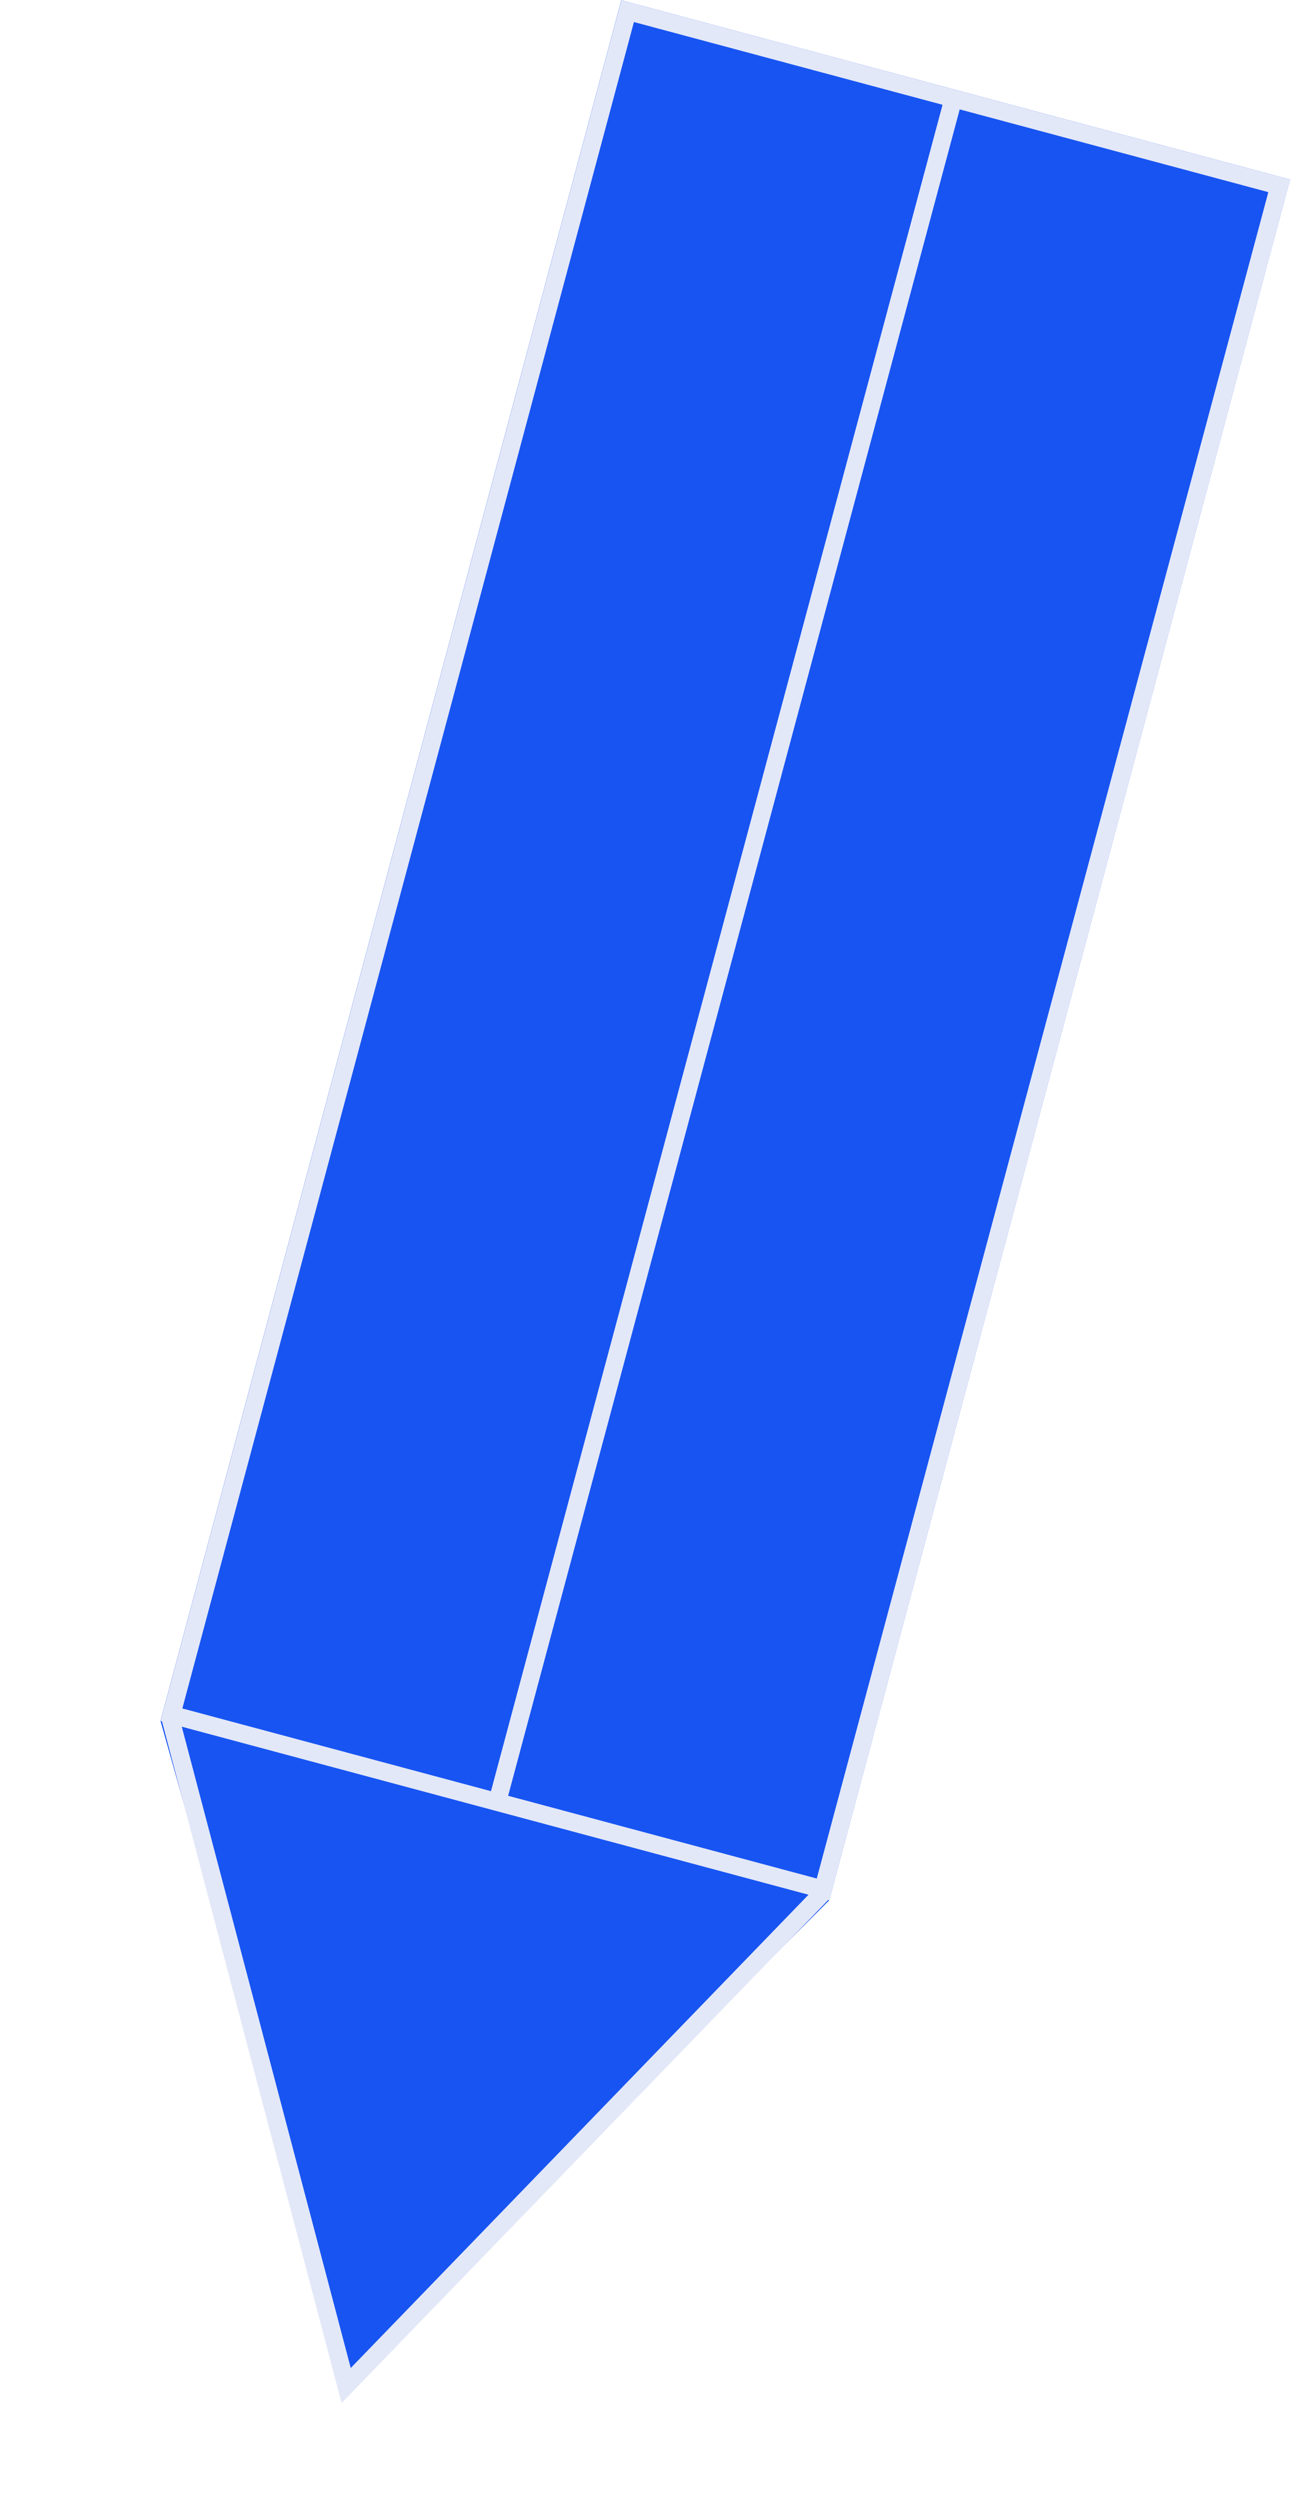
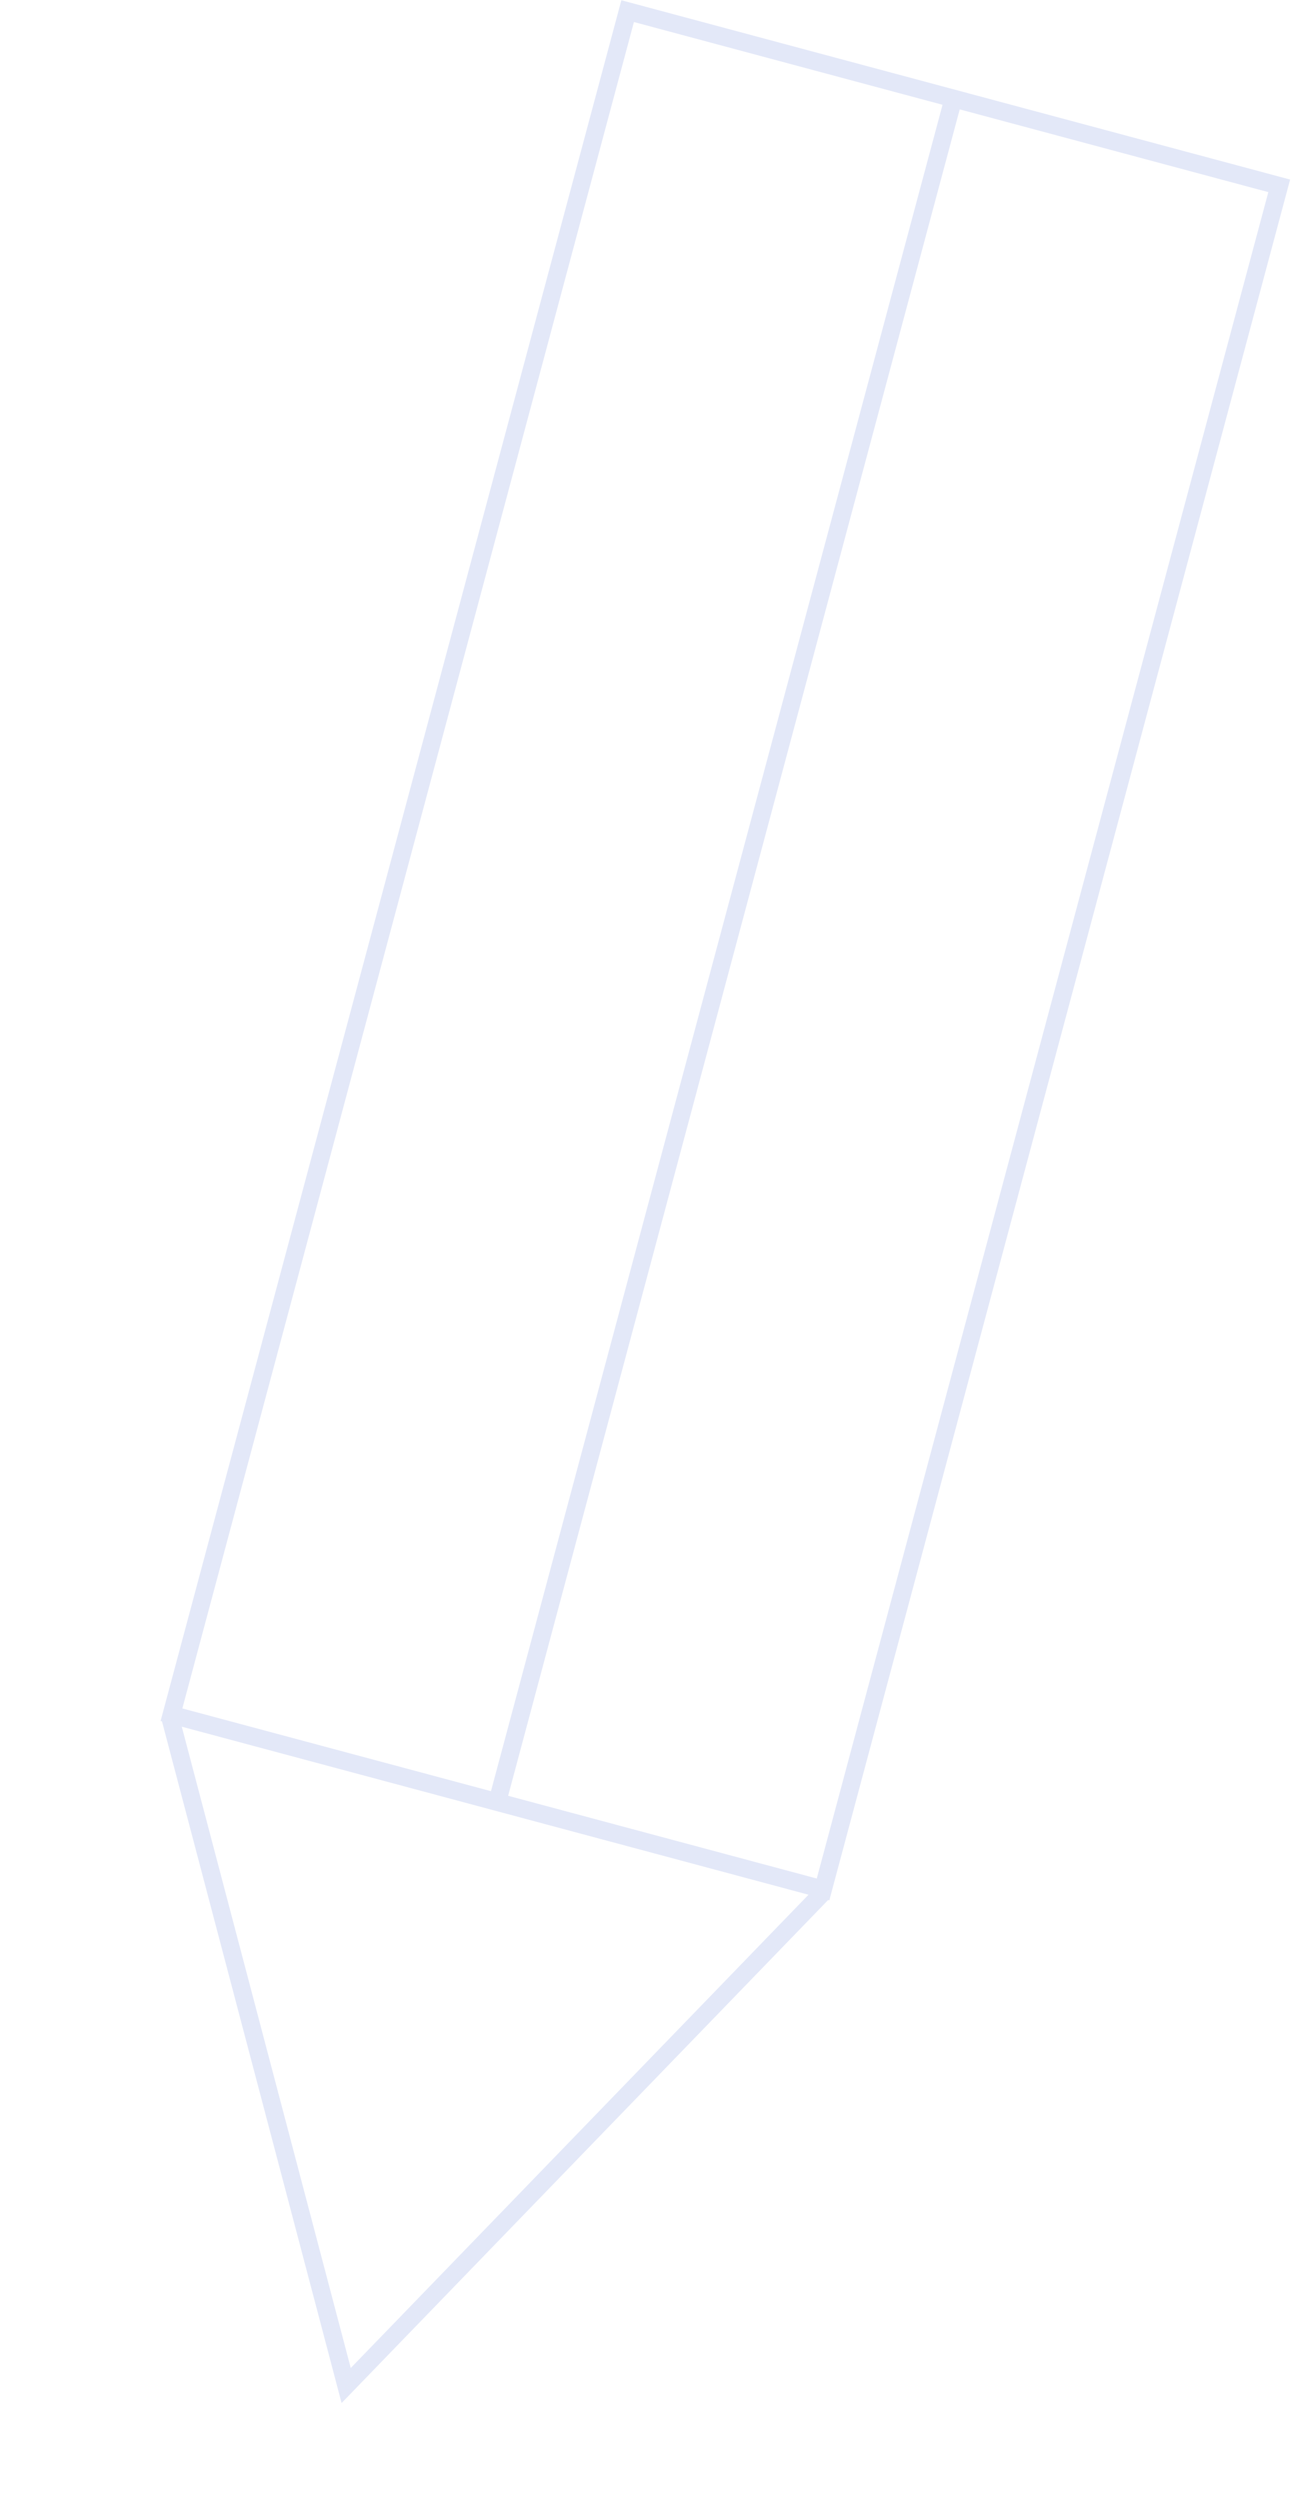
<svg xmlns="http://www.w3.org/2000/svg" width="146" height="281" viewBox="0 0 146 281" fill="none">
-   <path d="M69.881 0.028L145.103 20.184L93.274 213.611L39.012 267.722L18.052 193.456L69.881 0.028Z" fill="#1754F1" />
  <path fill-rule="evenodd" clip-rule="evenodd" d="M18.221 193.499L18.062 193.456L69.891 0.028L145.113 20.184L93.284 213.611L93.15 213.576L38.422 270.122L18.221 193.499ZM20.447 194.095L39.452 266.183L90.94 212.983L20.447 194.095ZM55.224 201.343L20.511 192.042L71.305 2.477L106.018 11.779L55.224 201.343ZM57.156 201.861L107.95 12.296L142.663 21.598L91.87 211.162L57.156 201.861Z" fill="#E3E8F8" />
</svg>